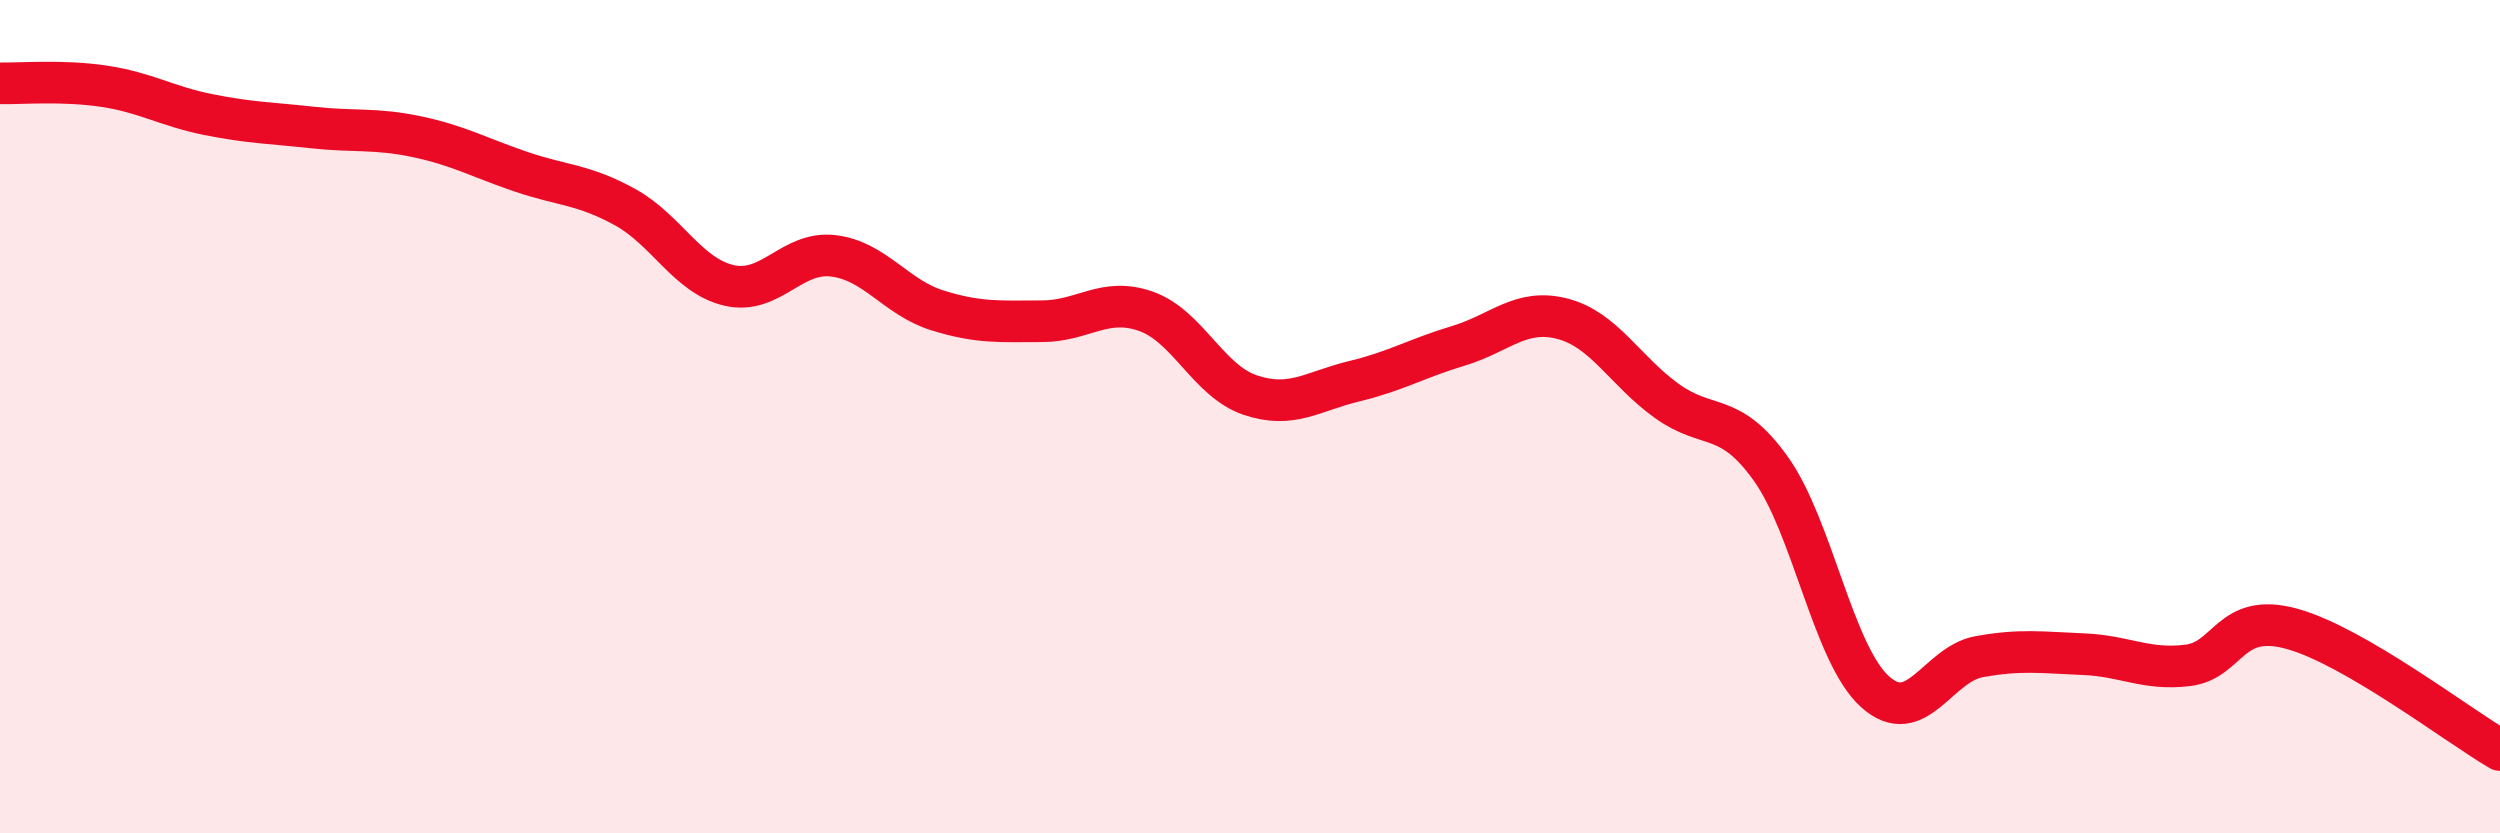
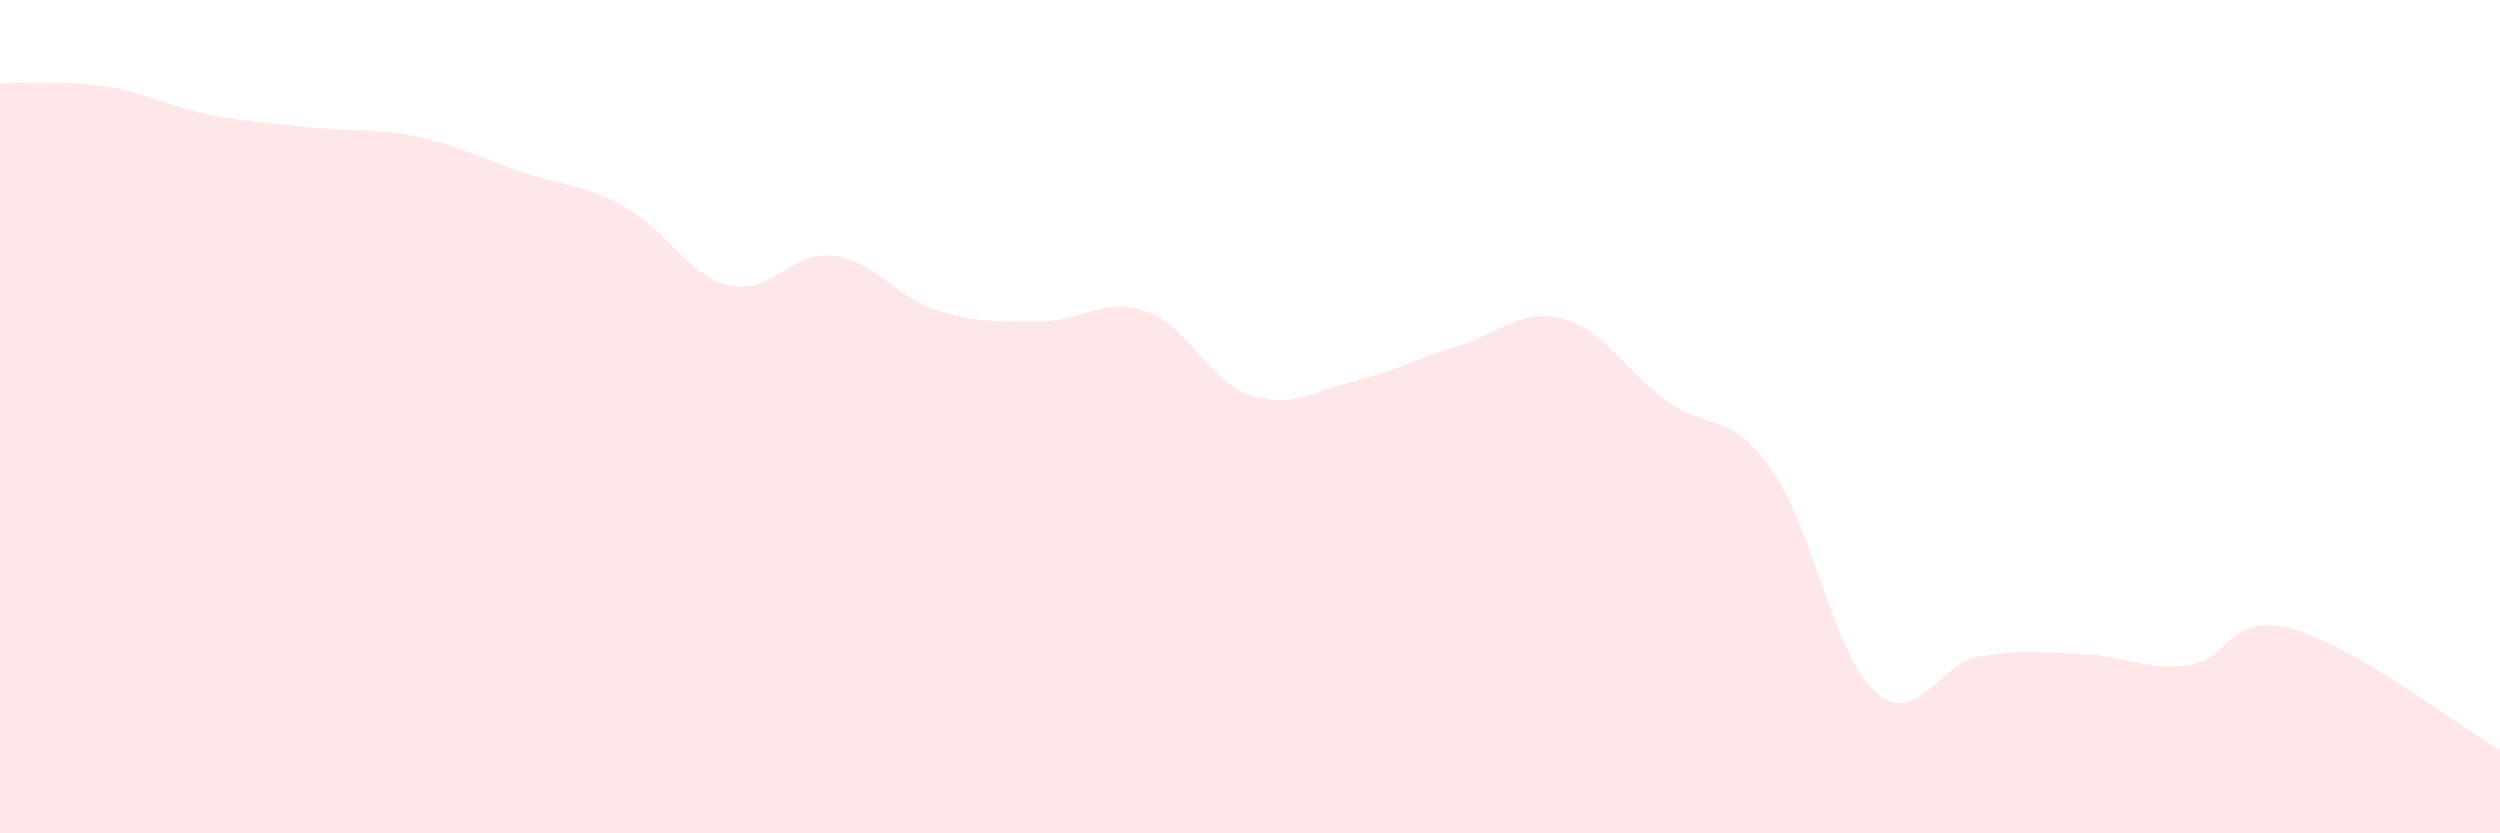
<svg xmlns="http://www.w3.org/2000/svg" width="60" height="20" viewBox="0 0 60 20">
  <path d="M 0,2 C 0.5,2.01 1.5,1.92 2.5,2.07 C 3.5,2.22 4,2.55 5,2.75 C 6,2.95 6.5,2.95 7.5,3.06 C 8.5,3.17 9,3.07 10,3.28 C 11,3.49 11.5,3.78 12.5,4.12 C 13.5,4.46 14,4.42 15,4.97 C 16,5.52 16.5,6.62 17.5,6.85 C 18.5,7.08 19,6.02 20,6.14 C 21,6.26 21.5,7.14 22.5,7.45 C 23.5,7.76 24,7.71 25,7.71 C 26,7.71 26.5,7.12 27.5,7.47 C 28.5,7.82 29,9.14 30,9.48 C 31,9.82 31.5,9.39 32.5,9.15 C 33.5,8.91 34,8.6 35,8.3 C 36,8 36.5,7.39 37.5,7.65 C 38.5,7.91 39,8.9 40,9.62 C 41,10.34 41.5,9.85 42.5,11.25 C 43.5,12.65 44,15.7 45,16.6 C 46,17.5 46.5,15.94 47.5,15.76 C 48.5,15.58 49,15.66 50,15.7 C 51,15.74 51.5,16.09 52.5,15.97 C 53.5,15.85 53.5,14.68 55,15.09 C 56.5,15.5 59,17.42 60,18L60 20L0 20Z" fill="#EB0A25" opacity="0.1" stroke-linecap="round" stroke-linejoin="round" />
-   <path d="M 0,2 C 0.5,2.01 1.5,1.92 2.5,2.07 C 3.5,2.22 4,2.55 5,2.75 C 6,2.95 6.5,2.95 7.5,3.06 C 8.5,3.17 9,3.07 10,3.28 C 11,3.49 11.5,3.78 12.5,4.12 C 13.5,4.46 14,4.42 15,4.97 C 16,5.52 16.5,6.62 17.5,6.85 C 18.5,7.08 19,6.02 20,6.14 C 21,6.26 21.5,7.14 22.5,7.45 C 23.5,7.76 24,7.71 25,7.71 C 26,7.71 26.5,7.12 27.5,7.47 C 28.5,7.82 29,9.14 30,9.48 C 31,9.82 31.5,9.39 32.5,9.15 C 33.5,8.91 34,8.6 35,8.3 C 36,8 36.5,7.39 37.5,7.65 C 38.5,7.91 39,8.9 40,9.62 C 41,10.34 41.5,9.85 42.5,11.25 C 43.5,12.65 44,15.7 45,16.6 C 46,17.5 46.5,15.94 47.5,15.76 C 48.5,15.58 49,15.66 50,15.7 C 51,15.74 51.5,16.09 52.5,15.97 C 53.5,15.85 53.5,14.68 55,15.09 C 56.5,15.5 59,17.42 60,18" stroke="#EB0A25" stroke-width="1" fill="none" stroke-linecap="round" stroke-linejoin="round" />
</svg>